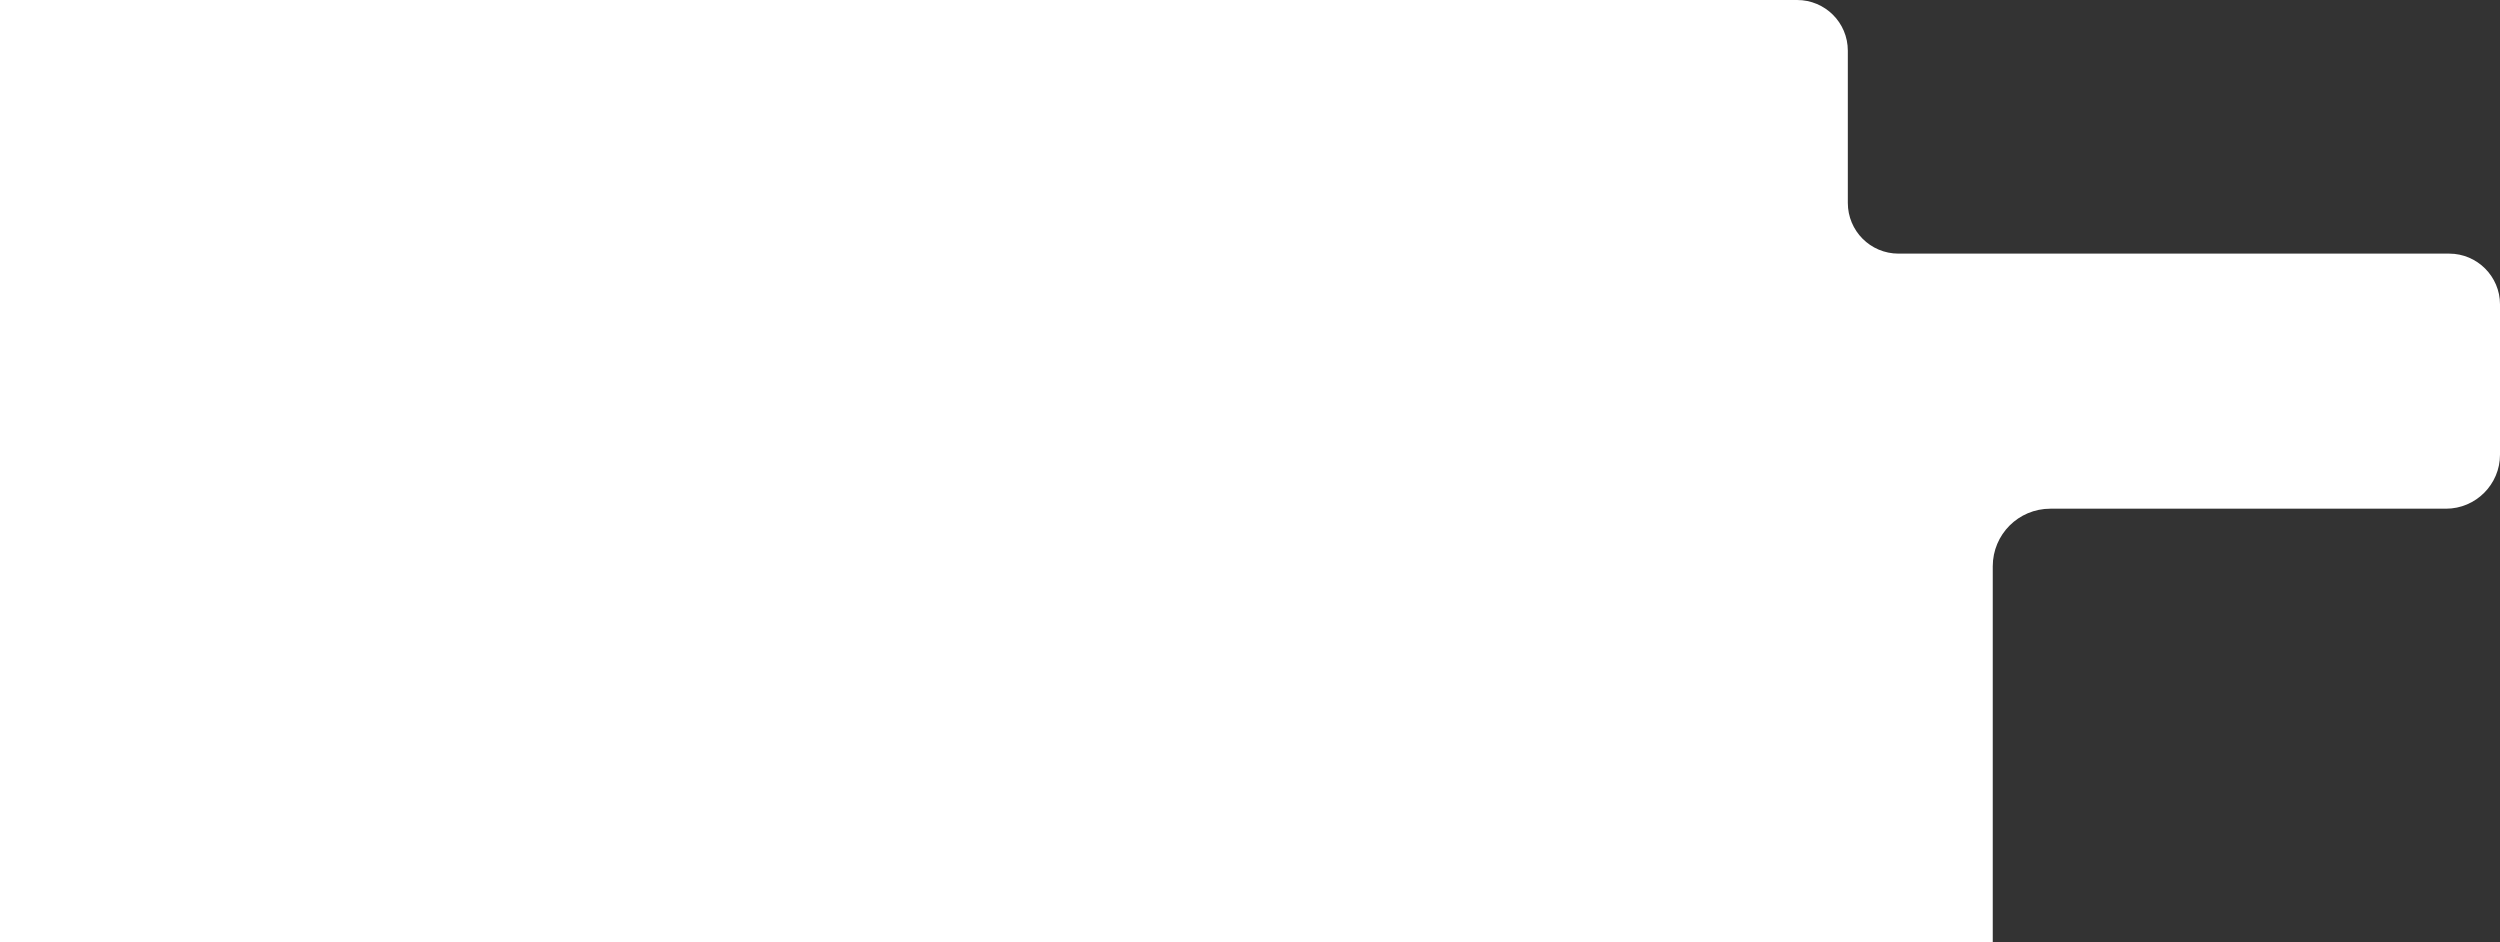
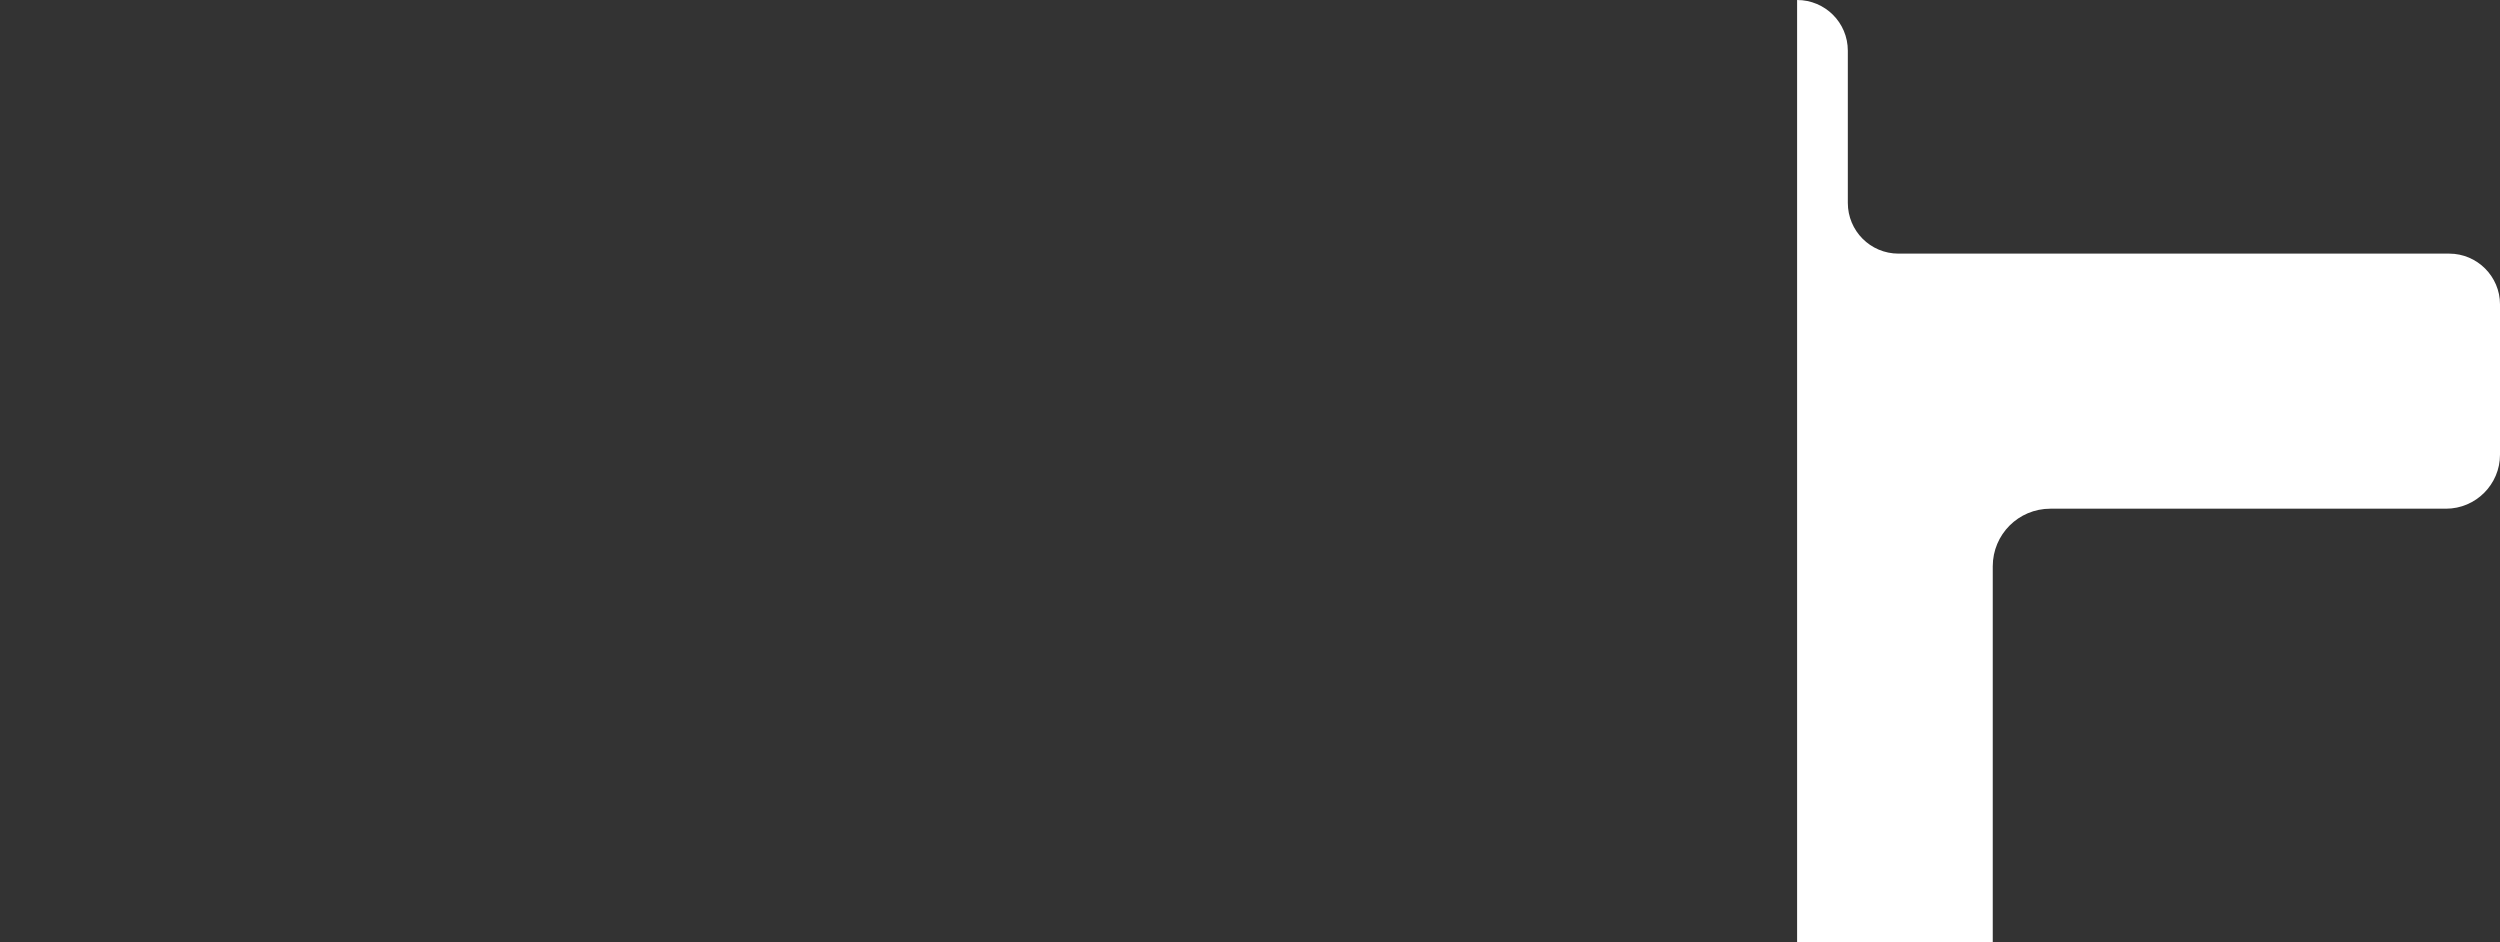
<svg xmlns="http://www.w3.org/2000/svg" width="690" height="260" viewBox="0 0 690 260" fill="none">
  <rect x="0" y="0" width="690" height="260" fill="#333333" stroke="none" />
-   <path d="M676 70H524C516.2 70 510 63.7 510 56V14C510 6.2 503.7 0 496 0H0V260H550V156.3C550 147.5 557.1 140.4 565.9 140.4H675.1C683.3 140.4 690 133.7 690 125.5V84C690 76.3 683.7 70 676 70Z" fill="white" />
+   <path d="M676 70H524C516.2 70 510 63.7 510 56V14C510 6.2 503.7 0 496 0V260H550V156.3C550 147.5 557.1 140.4 565.9 140.4H675.1C683.3 140.4 690 133.7 690 125.5V84C690 76.3 683.7 70 676 70Z" fill="white" />
</svg>